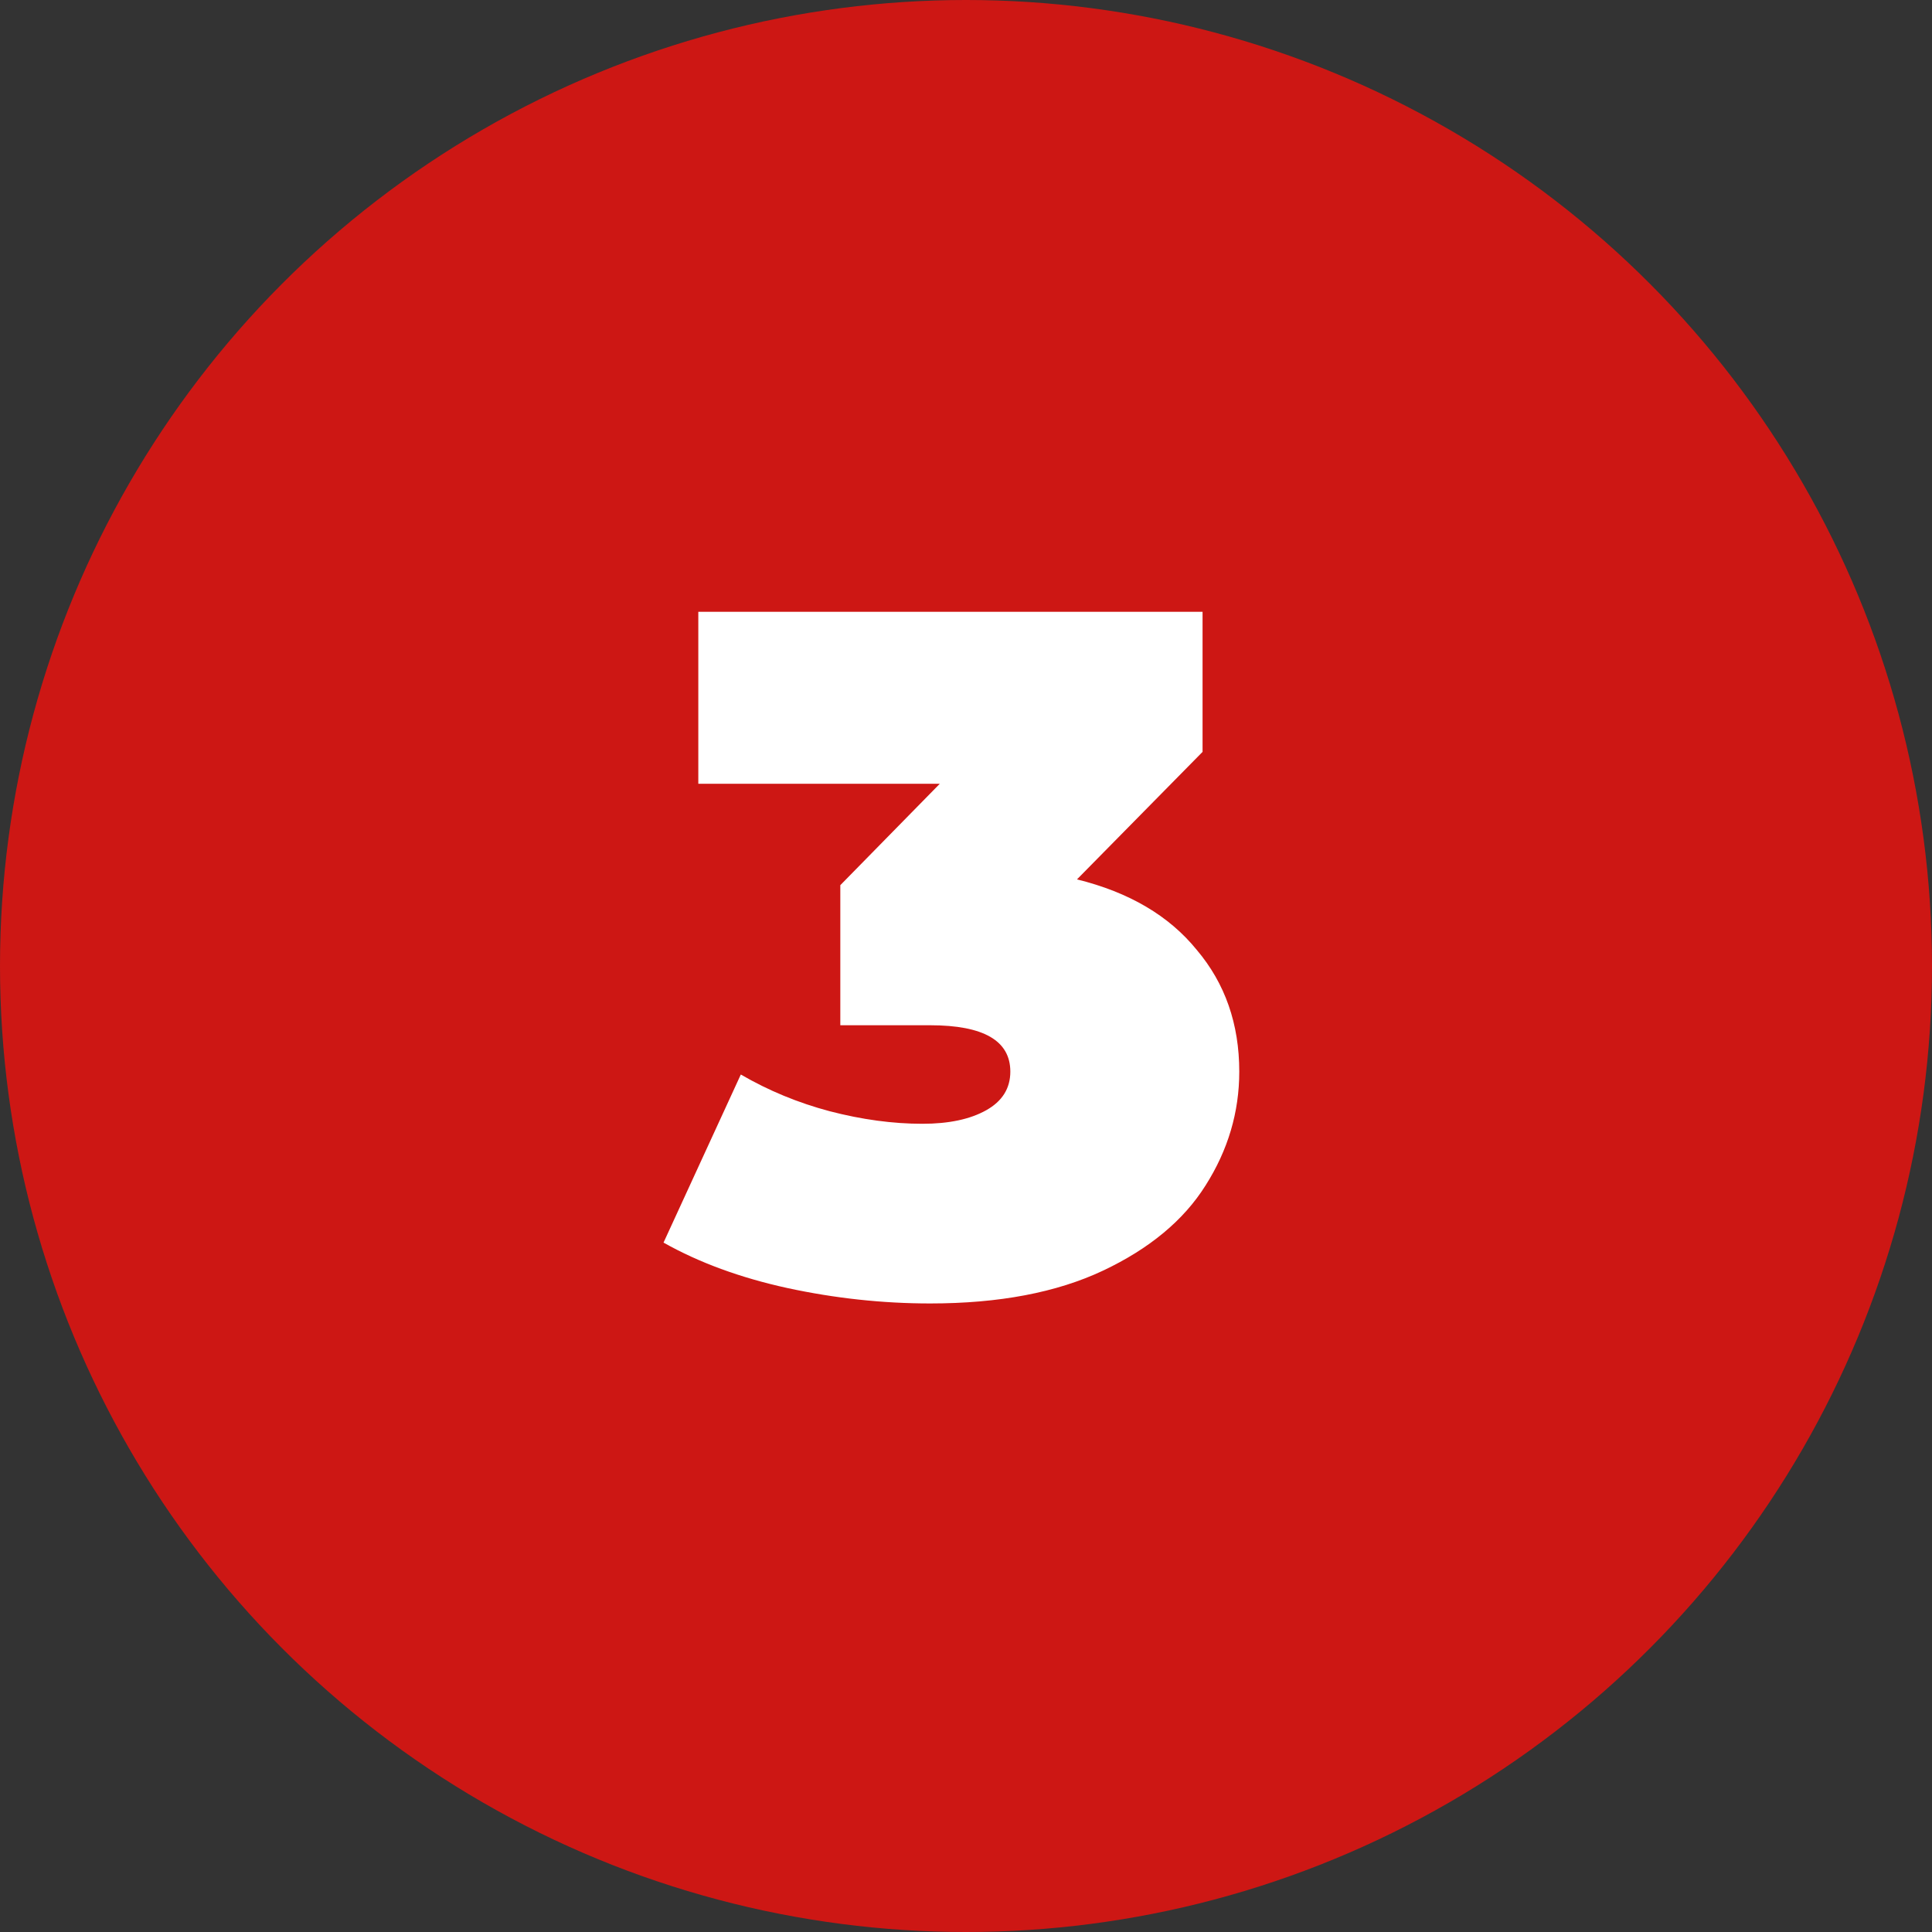
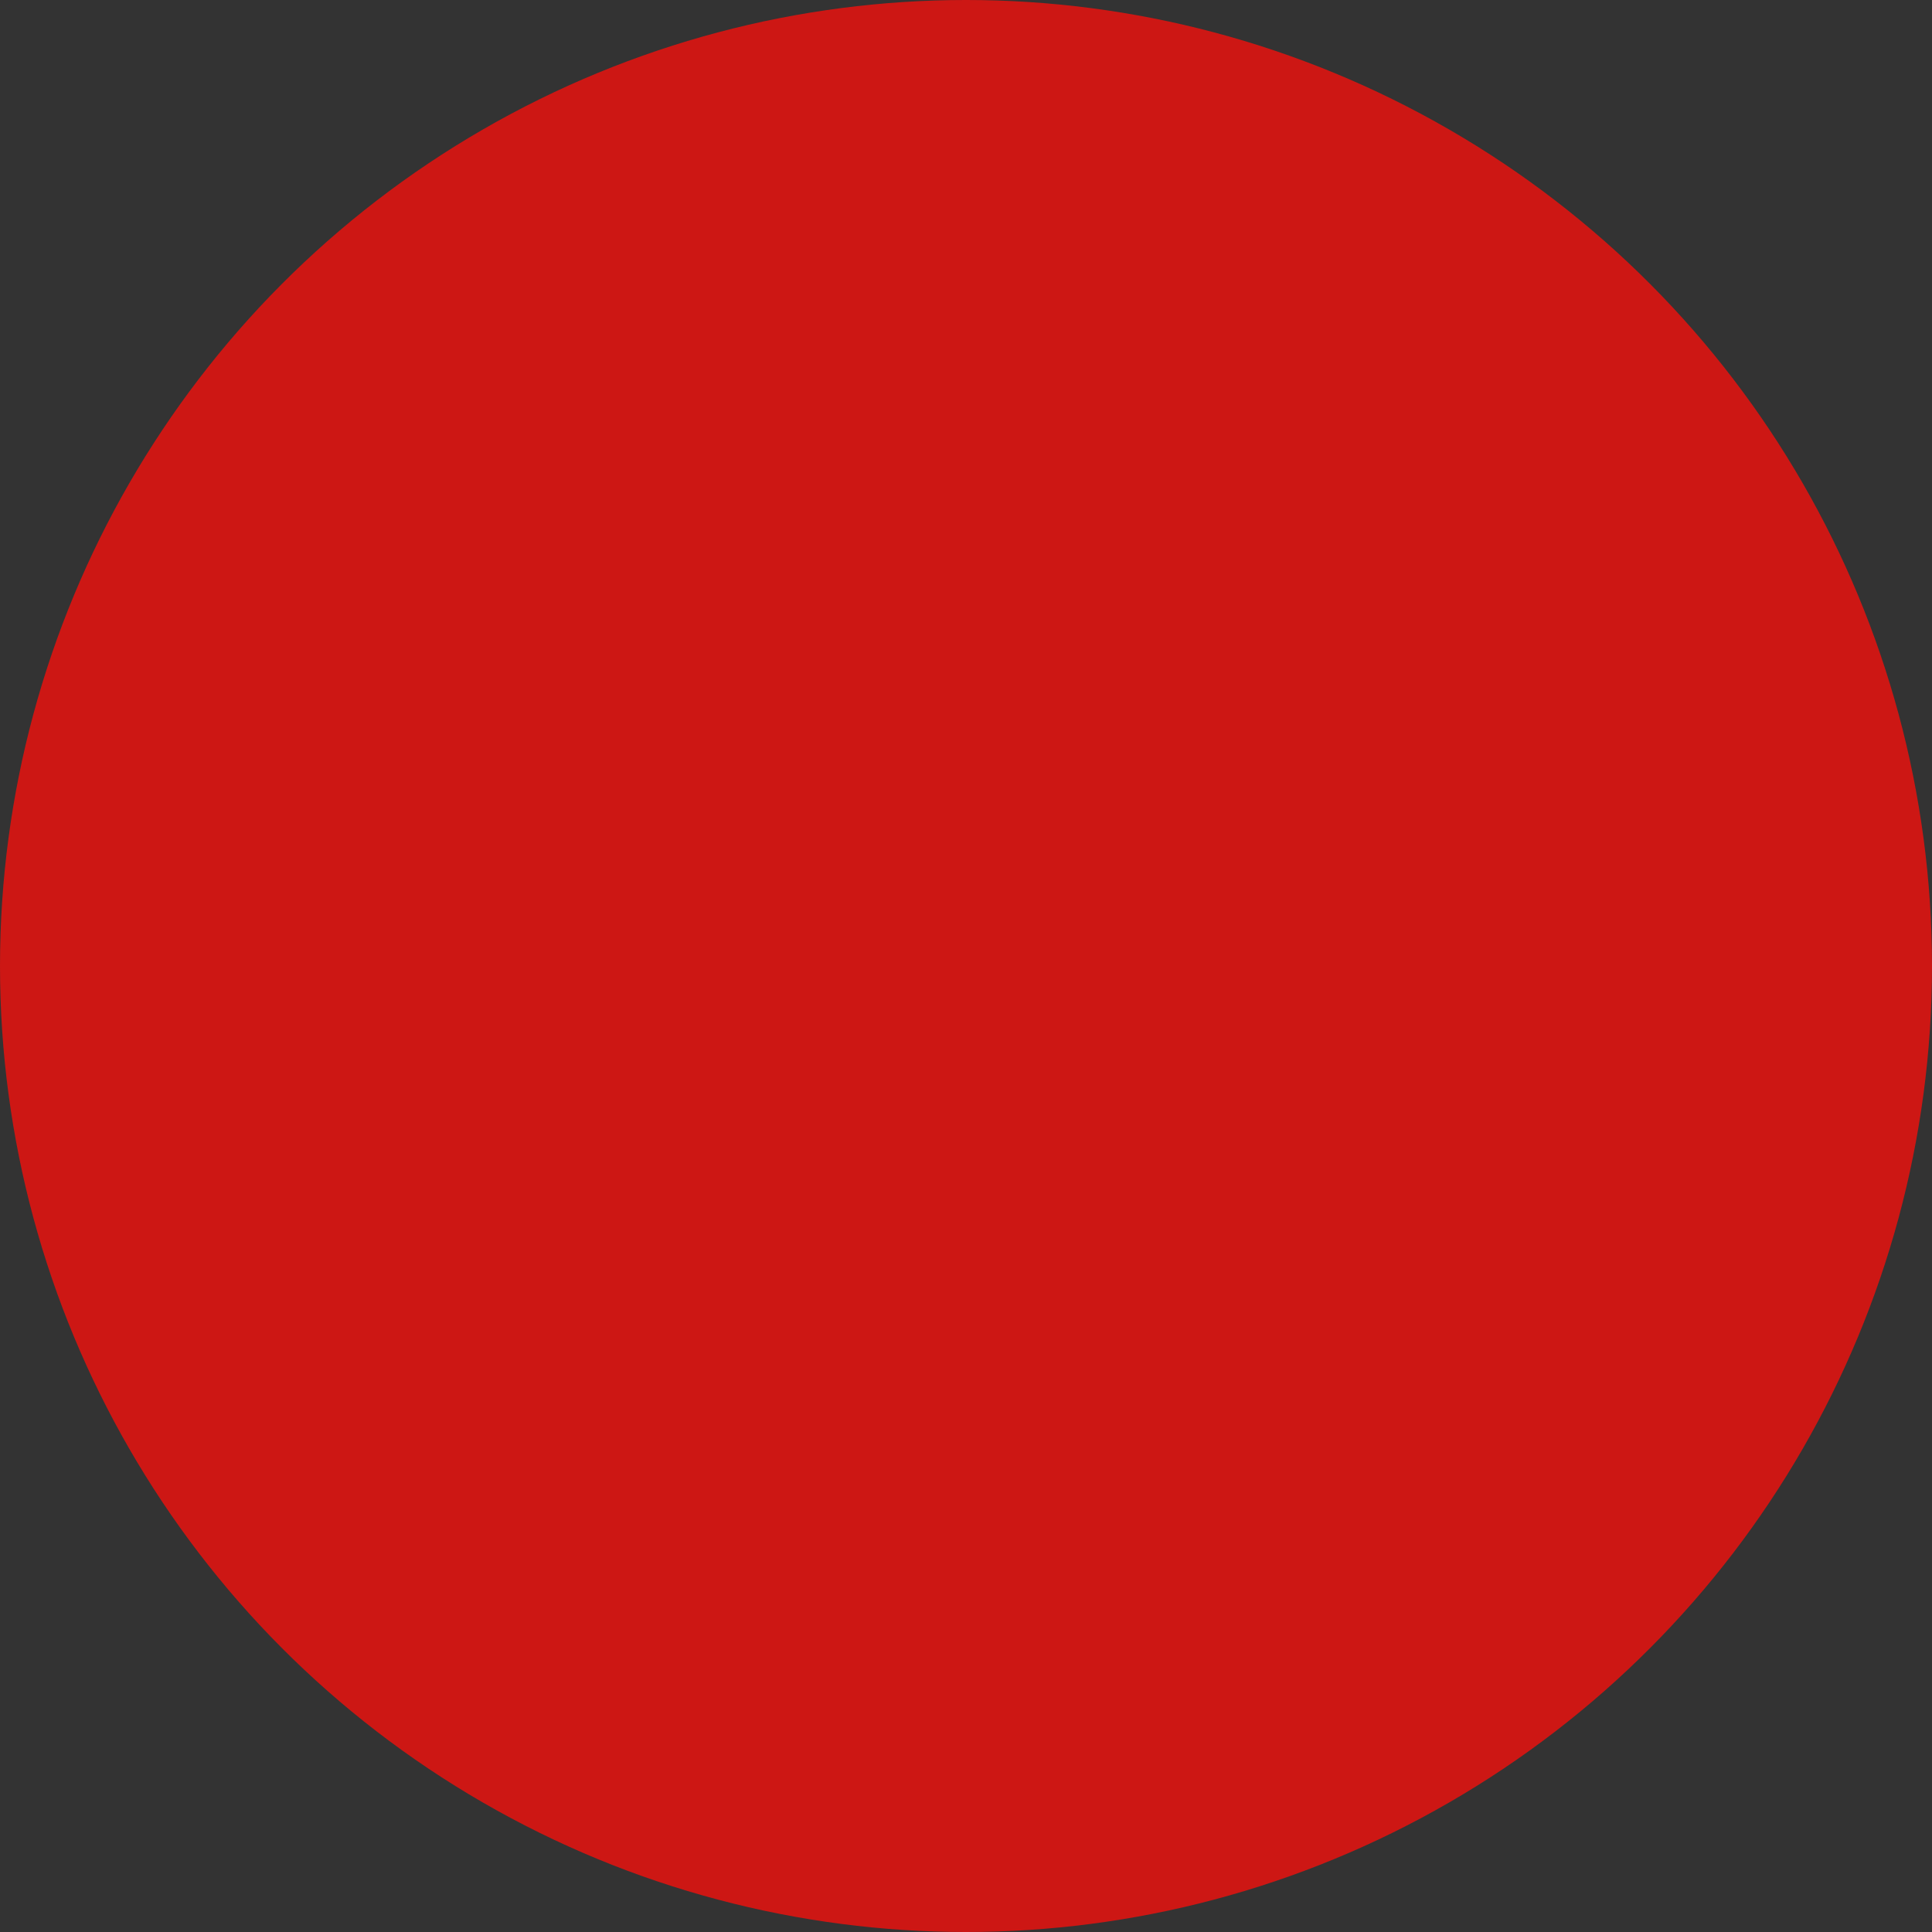
<svg xmlns="http://www.w3.org/2000/svg" width="36" height="36" fill="none">
  <rect width="100%" height="100%" fill="#333333" stroke="none" />
  <circle cx="18" cy="18" r="18" fill="#CD1714" />
-   <path d="M20.068 16.386c.972.24 1.716.678 2.232 1.314.528.624.792 1.38.792 2.268 0 .756-.21 1.464-.63 2.124-.408.648-1.044 1.176-1.908 1.584-.864.408-1.938.612-3.222.612-.888 0-1.776-.096-2.664-.288-.876-.192-1.644-.474-2.304-.846l1.44-3.132c.516.3 1.068.528 1.656.684.6.156 1.176.234 1.728.234.492 0 .888-.084 1.188-.252.3-.168.45-.408.45-.72 0-.576-.498-.864-1.494-.864h-1.674v-2.61l1.854-1.89h-4.5V11.4h9.396v2.61l-2.34 2.376Z" fill="#fff" />
</svg>